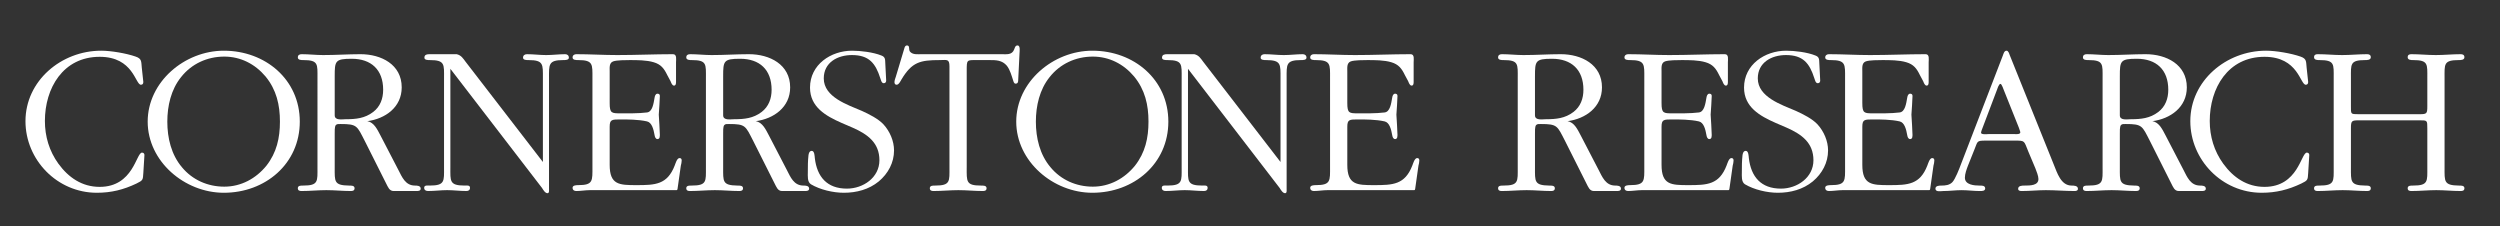
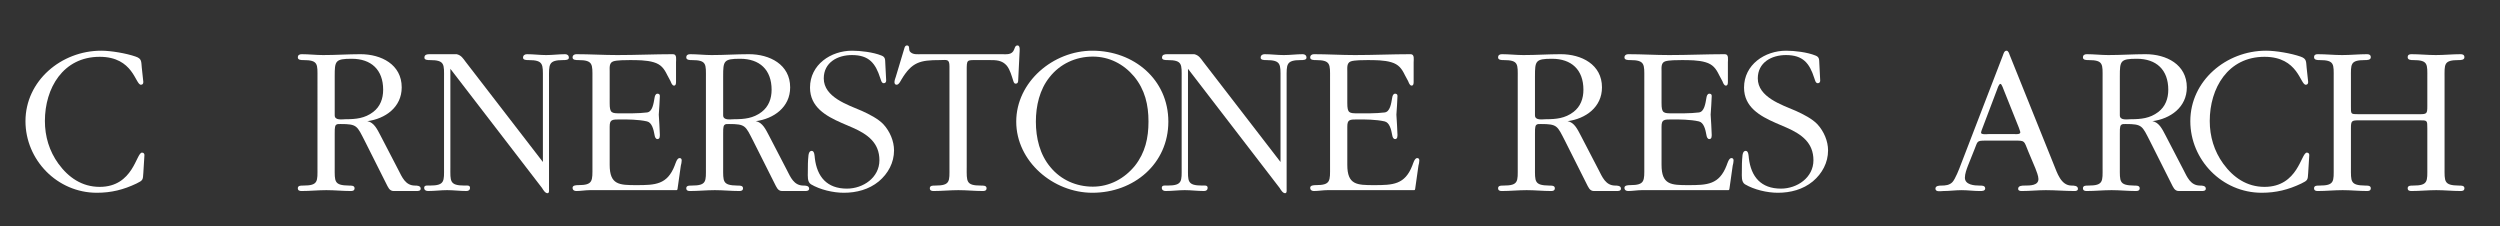
<svg xmlns="http://www.w3.org/2000/svg" version="1.1" id="Layer_1" x="0px" y="0px" width="696px" height="63px" viewBox="0 0 696 63" enable-background="new 0 0 696 63" xml:space="preserve">
  <rect x="0" y="0" width="696" height="63" fill="#333333" stroke="none" />
  <g>
    <path fill="#FFFFFF" d="M39.9,22.803c0,0.486-0.182,0.79-0.668,0.79c-1.58,0-2.066-7.777-11.483-7.777   c-10.207,0-15.25,8.749-15.25,17.862c0,4.314,1.215,8.385,3.767,11.908c2.795,3.828,6.562,6.439,11.483,6.439   c9.417,0,10.146-9.538,11.786-9.538c0.486,0,0.729,0.364,0.669,0.79L39.9,48.198c-0.121,1.884-0.061,2.005-1.944,2.917   c-3.584,1.701-6.986,2.551-10.997,2.551c-11.058,0-19.867-9.174-19.867-19.928c0-11.239,9.964-19.624,21.083-19.624   c2.734,0,6.987,0.729,9.599,1.641c1.762,0.607,1.519,1.397,1.701,3.099L39.9,22.803z" />
-     <path fill="#FFFFFF" d="M77.933,33.86c0,4.557-0.912,8.627-3.767,12.272c-2.916,3.584-7.048,5.832-11.726,5.832   c-4.618,0-8.871-1.883-11.787-5.406c-2.978-3.524-4.071-8.142-4.071-12.698c0-4.375,1.033-8.931,3.828-12.395   c2.916-3.706,7.291-5.711,12.03-5.711c4.556,0,8.566,2.066,11.483,5.529C76.961,24.99,77.933,29.182,77.933,33.86z M41.115,33.86   c0,11.058,10.268,19.806,21.204,19.806c11.543,0,21.143-8.08,21.143-19.806c0-11.726-9.6-19.746-21.143-19.746   C51.383,14.114,41.115,22.803,41.115,33.86z" />
    <path fill="#FFFFFF" d="M93.183,21.223c0-4.253,0.121-4.861,4.738-4.861c5.408,0,8.749,3.038,8.749,8.627   c0,2.43-0.79,4.678-2.795,6.197c-2.309,1.762-4.799,2.004-7.594,2.004c-1.033,0-3.098,0.426-3.098-1.093V21.223z M88.383,46.619   c0,3.827,0.304,5.043-3.95,5.043c-0.546,0-1.519-0.062-1.519,0.729c0,0.668,0.486,0.79,1.033,0.79c2.309,0,4.618-0.243,6.926-0.243   s4.496,0.243,6.805,0.243c0.547,0,1.033-0.122,1.033-0.79c0-0.79-1.033-0.729-1.58-0.729c-4.192-0.062-3.949-1.154-3.949-5.043   v-9.357c0-0.546-0.061-2.004,0.304-2.43c0.304-0.364,0.851-0.304,1.336-0.304c4.618,0,4.557,0.486,6.744,4.739l5.954,11.848   c0.486,0.91,0.851,2.065,2.066,2.065h6.44c0.486,0,1.094-0.062,1.094-0.669c0-0.85-1.094-0.85-1.58-0.85   c-2.673,0-3.585-2.309-4.678-4.436l-4.921-9.479c-0.851-1.579-1.762-3.705-3.706-4.01c5.043-0.668,9.6-3.888,9.6-9.417   c0-6.379-5.711-9.235-11.483-9.235c-3.463,0-6.866,0.244-10.39,0.244c-1.944,0-4.009-0.243-5.954-0.243   c-0.668,0-1.093,0.243-1.093,0.911c0,0.729,0.972,0.729,1.519,0.729c4.253,0,3.95,1.154,3.95,5.042V46.619z" />
    <path fill="#FFFFFF" d="M151.143,21.77c0-3.828,0.243-5.042-4.01-5.042c-0.547,0-1.519,0-1.519-0.668s0.486-0.972,1.093-0.972   c1.823,0,3.524,0.243,5.347,0.243s3.524-0.243,5.286-0.244c0.546,0,1.033,0.304,1.033,0.972s-0.972,0.668-1.58,0.668   c-4.192,0-3.949,1.276-3.949,5.042v30.864c0,0.304,0.122,1.154-0.425,1.154c-0.668,0-1.215-0.972-1.519-1.458l-25.517-33.173   v27.462c0,3.767-0.304,5.043,3.949,5.043c0.547,0,1.519-0.183,1.519,0.607c0,0.668-0.425,0.911-1.033,0.911   c-1.823,0-3.524-0.243-5.347-0.243c-1.701,0-3.524,0.243-5.286,0.243c-0.607,0-1.094-0.243-1.094-0.911   c0-0.79,1.033-0.607,1.58-0.607c4.253,0,3.949-1.276,3.949-5.043V21.77c0-3.828,0.304-5.042-3.949-5.042   c-0.546,0-1.519,0-1.519-0.668c0-0.911,0.79-0.972,1.458-0.972h7.534c1.276,0.304,1.762,1.154,2.491,2.126L151.143,45.1V21.77z" />
    <path fill="#FFFFFF" d="M169.734,28.696c0,2.855,0.547,2.855,3.038,2.855c1.823,0,4.982,0.061,7.352-0.243   c1.519-0.183,1.823-2.431,2.126-4.192c0.061-0.365,0.243-1.033,0.79-1.033c0.304,0,0.668,0.122,0.668,0.607   c-0.061,1.701-0.182,3.524-0.304,5.225c0.122,1.944,0.243,3.768,0.304,5.711c0,0.973-0.364,1.094-0.668,1.094   c-0.547,0-0.729-0.668-0.79-1.033c-0.304-1.762-0.79-3.584-2.126-3.889c-2.37-0.547-5.529-0.547-7.352-0.547   c-2.43,0-3.038,0-3.038,2.066V45.89c0,5.59,2.673,5.65,7.473,5.65c5.225,0,8.567-0.122,10.632-5.468   c0.183-0.426,0.608-2.066,1.337-2.066c0.425,0,0.607,0.244,0.607,0.669c0,0.485-0.122,0.972-0.243,1.458l-0.911,6.439   c-0.061,0.426-0.182,0.365-0.668,0.365h-23.755c-1.215,0-2.552,0.243-3.767,0.243c-0.546,0-1.033-0.243-1.033-0.911   c0-0.669,0.972-0.729,1.58-0.729c4.192,0,3.949-1.216,3.949-5.104V21.709c0-3.767,0.243-4.982-3.949-4.982   c-0.607,0-1.58,0-1.58-0.729c0-0.608,0.486-0.912,1.033-0.911c3.767,0,7.655,0.243,11.422,0.243c5.225,0,10.328-0.243,15.493-0.244   c1.154,0,0.851,1.458,0.851,2.248v5.225c0,0.364,0.061,1.276-0.547,1.276c-0.547,0-0.79-0.79-0.972-1.215l-0.911-1.701   c-0.912-1.883-1.762-2.977-3.767-3.584s-4.617-0.607-6.683-0.607c-0.972,0-3.645,0-4.617,0.364   c-1.154,0.425-0.972,1.762-0.972,2.795V28.696z" />
    <path fill="#FFFFFF" d="M201.327,21.223c0-4.253,0.122-4.861,4.739-4.861c5.407,0,8.749,3.038,8.749,8.627   c0,2.43-0.79,4.678-2.794,6.197c-2.309,1.762-4.8,2.004-7.595,2.004c-1.033,0-3.099,0.426-3.099-1.093V21.223z M196.527,46.619   c0,3.827,0.304,5.043-3.949,5.043c-0.547,0-1.519-0.062-1.519,0.729c0,0.668,0.486,0.79,1.033,0.79   c2.309,0,4.618-0.243,6.926-0.243s4.496,0.243,6.805,0.243c0.547,0,1.033-0.122,1.033-0.79c0-0.79-1.033-0.729-1.58-0.729   c-4.192-0.062-3.949-1.154-3.949-5.043v-9.357c0-0.546-0.061-2.004,0.304-2.43c0.304-0.364,0.851-0.304,1.337-0.304   c4.617,0,4.557,0.486,6.744,4.739l5.954,11.848c0.486,0.91,0.851,2.065,2.066,2.065h6.44c0.486,0,1.094-0.062,1.094-0.669   c0-0.85-1.094-0.85-1.58-0.85c-2.673,0-3.585-2.309-4.678-4.436l-4.921-9.479c-0.851-1.579-1.762-3.705-3.706-4.01   c5.043-0.668,9.6-3.888,9.6-9.417c0-6.379-5.711-9.235-11.483-9.235c-3.463,0-6.866,0.244-10.389,0.244   c-1.944,0-4.01-0.243-5.954-0.243c-0.668,0-1.094,0.243-1.094,0.911c0,0.729,0.972,0.729,1.519,0.729   c4.253,0,3.949,1.154,3.949,5.042V46.619z" />
    <path fill="#FFFFFF" d="M234.317,34.225c-4.435-1.944-8.81-4.435-8.81-9.842c0-6.379,5.772-10.268,11.726-10.268   c2.369,0,5.893,0.425,8.141,1.337c1.154,0.425,1.033,1.154,1.094,2.248c0.061,1.58,0.182,3.159,0.243,4.739   c0,0.425-0.243,0.729-0.668,0.729c-0.668,0-0.79-0.972-0.972-1.397c-1.337-4.192-3.159-6.44-7.898-6.44   c-4.01,0-7.837,2.066-7.837,6.501c0,5.225,6.683,7.352,10.632,9.053c2.005,0.911,4.557,2.187,6.015,3.767   c1.762,1.943,2.917,4.617,2.917,7.229c0,3.402-1.641,6.44-4.253,8.628c-2.734,2.247-6.197,3.158-9.721,3.158   c-2.977,0-6.622-0.85-9.174-2.369c-1.033-0.668-0.851-2.309-0.851-3.402c0-1.58,0-3.099,0.182-4.678   c0.061-0.486,0.243-1.215,0.912-1.215c0.79,0,0.79,1.519,0.851,2.004c0.607,5.226,3.402,8.506,8.931,8.506   c4.557,0,9.053-3.098,9.053-7.898c0-4.859-3.281-7.229-7.412-9.053L234.317,34.225z" />
    <path fill="#FFFFFF" d="M269.13,46.619c0,3.889-0.243,5.043,3.949,5.043c0.547,0,1.58-0.062,1.58,0.729   c0,0.668-0.486,0.79-1.033,0.79c-2.309,0-4.496-0.243-6.804-0.243c-2.309,0-4.618,0.243-6.926,0.243   c-0.547,0-1.033-0.122-1.033-0.79c0-0.79,0.972-0.729,1.519-0.729c4.253,0,3.949-1.216,3.949-5.043v-28.13   c0-2.187-0.79-1.762-2.673-1.762c-5.529,0-7.776,0.547-10.693,5.407c-0.243,0.425-0.729,1.458-1.336,1.458   c-0.425,0-0.608-0.304-0.608-0.729s0.243-1.154,0.365-1.458l2.37-7.898c0.122-0.425,0.243-0.851,0.79-0.851   c0.365,0,0.547,0.304,0.547,0.668c0.061,0.547,0,0.911,0.486,1.276c0.79,0.668,2.066,0.486,3.038,0.486h22.054   c1.58,0,3.099,0.304,3.706-1.397c0.182-0.486,0.304-1.033,0.912-1.033c0.851,0,0.547,1.762,0.547,2.188l-0.365,7.412   c0,0.486-0.061,1.033-0.729,1.033c-0.425,0-0.547-0.486-0.668-0.851c-0.425-1.276-0.851-2.977-1.762-4.131   c-1.337-1.58-3.038-1.58-4.921-1.58h-3.524c-2.734,0-2.734-0.122-2.734,2.977V46.619z" />
    <path fill="#FFFFFF" d="M319.739,33.86c0,4.557-0.912,8.627-3.767,12.272c-2.916,3.584-7.047,5.832-11.726,5.832   c-4.618,0-8.871-1.883-11.787-5.406c-2.977-3.524-4.071-8.142-4.071-12.698c0-4.375,1.033-8.931,3.828-12.395   c2.917-3.706,7.291-5.711,12.03-5.711c4.557,0,8.566,2.066,11.483,5.529C318.767,24.99,319.739,29.182,319.739,33.86z    M282.921,33.86c0,11.058,10.268,19.806,21.204,19.806c11.543,0,21.143-8.08,21.143-19.806c0-11.726-9.6-19.746-21.143-19.746   C293.188,14.114,282.921,22.803,282.921,33.86z" />
    <path fill="#FFFFFF" d="M356.496,21.77c0-3.828,0.243-5.042-4.01-5.042c-0.547,0-1.52,0-1.52-0.668s0.486-0.972,1.094-0.972   c1.822,0,3.524,0.243,5.347,0.243c1.823,0,3.524-0.243,5.286-0.244c0.547,0,1.033,0.304,1.033,0.972s-0.973,0.668-1.58,0.668   c-4.192,0-3.949,1.276-3.949,5.042v30.864c0,0.304,0.121,1.154-0.425,1.154c-0.669,0-1.216-0.972-1.52-1.458l-25.517-33.173v27.462   c0,3.767-0.304,5.043,3.949,5.043c0.547,0,1.519-0.183,1.519,0.607c0,0.668-0.425,0.911-1.032,0.911   c-1.823,0-3.524-0.243-5.347-0.243c-1.701,0-3.524,0.243-5.286,0.243c-0.607,0-1.094-0.243-1.094-0.911   c0-0.79,1.033-0.607,1.58-0.607c4.253,0,3.949-1.276,3.949-5.043V21.77c0-3.828,0.304-5.042-3.949-5.042   c-0.546,0-1.519,0-1.519-0.668c0-0.911,0.79-0.972,1.458-0.972h7.534c1.276,0.304,1.762,1.154,2.492,2.126L356.496,45.1V21.77z" />
    <path fill="#FFFFFF" d="M375.088,28.696c0,2.855,0.547,2.855,3.037,2.855c1.823,0,4.981,0.061,7.352-0.243   c1.52-0.183,1.822-2.431,2.126-4.192c0.062-0.365,0.243-1.033,0.791-1.033c0.304,0,0.667,0.122,0.667,0.607   c-0.061,1.701-0.182,3.524-0.304,5.225c0.122,1.944,0.243,3.768,0.304,5.711c0,0.973-0.363,1.094-0.667,1.094   c-0.548,0-0.729-0.668-0.791-1.033c-0.304-1.762-0.79-3.584-2.126-3.889c-2.37-0.547-5.528-0.547-7.352-0.547   c-2.431,0-3.037,0-3.037,2.066V45.89c0,5.59,2.673,5.65,7.473,5.65c5.225,0,8.566-0.122,10.632-5.468   c0.183-0.426,0.608-2.066,1.337-2.066c0.426,0,0.607,0.244,0.607,0.669c0,0.485-0.122,0.972-0.243,1.458l-0.911,6.439   c-0.061,0.426-0.182,0.365-0.668,0.365h-23.756c-1.215,0-2.552,0.243-3.768,0.243c-0.546,0-1.032-0.243-1.032-0.911   c0-0.669,0.973-0.729,1.58-0.729c4.192,0,3.948-1.216,3.948-5.104V21.709c0-3.767,0.244-4.982-3.948-4.982   c-0.607,0-1.58,0-1.58-0.729c0-0.608,0.486-0.912,1.032-0.911c3.768,0,7.656,0.243,11.423,0.243c5.225,0,10.328-0.243,15.492-0.244   c1.154,0,0.851,1.458,0.851,2.248v5.225c0,0.364,0.062,1.276-0.546,1.276c-0.547,0-0.79-0.79-0.973-1.215l-0.911-1.701   c-0.912-1.883-1.763-2.977-3.767-3.584c-2.005-0.607-4.617-0.607-6.684-0.607c-0.972,0-3.646,0-4.617,0.364   c-1.154,0.425-0.972,1.762-0.972,2.795V28.696z" />
    <path fill="#FFFFFF" d="M427.337,21.223c0-4.253,0.122-4.861,4.739-4.861c5.406,0,8.748,3.038,8.748,8.627   c0,2.43-0.789,4.678-2.795,6.197c-2.309,1.762-4.799,2.004-7.594,2.004c-1.033,0-3.099,0.426-3.099-1.093V21.223z M422.537,46.619   c0,3.827,0.304,5.043-3.949,5.043c-0.547,0-1.519-0.062-1.519,0.729c0,0.668,0.486,0.79,1.033,0.79   c2.308,0,4.616-0.243,6.926-0.243c2.309,0,4.495,0.243,6.804,0.243c0.548,0,1.033-0.122,1.033-0.79c0-0.79-1.032-0.729-1.579-0.729   c-4.192-0.062-3.949-1.154-3.949-5.043v-9.357c0-0.546-0.061-2.004,0.304-2.43c0.304-0.364,0.851-0.304,1.337-0.304   c4.617,0,4.557,0.486,6.743,4.739l5.955,11.848c0.485,0.91,0.851,2.065,2.064,2.065h6.441c0.485,0,1.093-0.062,1.093-0.669   c0-0.85-1.093-0.85-1.58-0.85c-2.673,0-3.584-2.309-4.678-4.436l-4.921-9.479c-0.851-1.579-1.762-3.705-3.706-4.01   c5.042-0.668,9.6-3.888,9.6-9.417c0-6.379-5.712-9.235-11.483-9.235c-3.463,0-6.865,0.244-10.389,0.244   c-1.944,0-4.011-0.243-5.955-0.243c-0.668,0-1.093,0.243-1.093,0.911c0,0.729,0.972,0.729,1.519,0.729   c4.253,0,3.949,1.154,3.949,5.042V46.619z" />
    <path fill="#FFFFFF" d="M462.574,28.696c0,2.855,0.548,2.855,3.038,2.855c1.823,0,4.981,0.061,7.352-0.243   c1.519-0.183,1.822-2.431,2.126-4.192c0.062-0.365,0.243-1.033,0.79-1.033c0.304,0,0.668,0.122,0.668,0.607   c-0.061,1.701-0.183,3.524-0.304,5.225c0.121,1.944,0.243,3.768,0.304,5.711c0,0.973-0.364,1.094-0.668,1.094   c-0.547,0-0.729-0.668-0.79-1.033c-0.304-1.762-0.789-3.584-2.126-3.889c-2.37-0.547-5.528-0.547-7.352-0.547   c-2.431,0-3.038,0-3.038,2.066V45.89c0,5.59,2.674,5.65,7.474,5.65c5.225,0,8.566-0.122,10.632-5.468   c0.183-0.426,0.607-2.066,1.337-2.066c0.425,0,0.607,0.244,0.607,0.669c0,0.485-0.122,0.972-0.243,1.458l-0.911,6.439   c-0.062,0.426-0.183,0.365-0.668,0.365h-23.756c-1.215,0-2.552,0.243-3.767,0.243c-0.548,0-1.033-0.243-1.033-0.911   c0-0.669,0.973-0.729,1.58-0.729c4.192,0,3.949-1.216,3.949-5.104V21.709c0-3.767,0.243-4.982-3.949-4.982   c-0.607,0-1.58,0-1.58-0.729c0-0.608,0.485-0.912,1.033-0.911c3.767,0,7.655,0.243,11.422,0.243c5.225,0,10.328-0.243,15.492-0.244   c1.154,0,0.851,1.458,0.851,2.248v5.225c0,0.364,0.062,1.276-0.546,1.276c-0.547,0-0.791-0.79-0.973-1.215l-0.911-1.701   c-0.912-1.883-1.762-2.977-3.767-3.584c-2.006-0.607-4.617-0.607-6.684-0.607c-0.973,0-3.646,0-4.617,0.364   c-1.154,0.425-0.973,1.762-0.973,2.795V28.696z" />
    <path fill="#FFFFFF" d="M494.35,34.225c-4.435-1.944-8.81-4.435-8.81-9.842c0-6.379,5.772-10.268,11.726-10.268   c2.37,0,5.894,0.425,8.142,1.337c1.154,0.425,1.033,1.154,1.094,2.248c0.061,1.58,0.183,3.159,0.243,4.739   c0,0.425-0.243,0.729-0.668,0.729c-0.669,0-0.791-0.972-0.973-1.397c-1.336-4.192-3.159-6.44-7.898-6.44   c-4.01,0-7.837,2.066-7.837,6.501c0,5.225,6.683,7.352,10.632,9.053c2.005,0.911,4.557,2.187,6.015,3.767   c1.763,1.943,2.917,4.617,2.917,7.229c0,3.402-1.641,6.44-4.254,8.628c-2.733,2.247-6.196,3.158-9.721,3.158   c-2.977,0-6.622-0.85-9.174-2.369c-1.033-0.668-0.851-2.309-0.851-3.402c0-1.58,0-3.099,0.182-4.678   c0.062-0.486,0.243-1.215,0.912-1.215c0.789,0,0.789,1.519,0.851,2.004c0.607,5.226,3.402,8.506,8.932,8.506   c4.556,0,9.052-3.098,9.052-7.898c0-4.859-3.28-7.229-7.412-9.053L494.35,34.225z" />
-     <path fill="#FFFFFF" d="M518.47,28.696c0,2.855,0.547,2.855,3.037,2.855c1.823,0,4.982,0.061,7.353-0.243   c1.519-0.183,1.822-2.431,2.126-4.192c0.061-0.365,0.243-1.033,0.79-1.033c0.304,0,0.668,0.122,0.668,0.607   c-0.061,1.701-0.183,3.524-0.304,5.225c0.121,1.944,0.243,3.768,0.304,5.711c0,0.973-0.364,1.094-0.668,1.094   c-0.547,0-0.729-0.668-0.79-1.033c-0.304-1.762-0.79-3.584-2.126-3.889c-2.37-0.547-5.529-0.547-7.353-0.547   c-2.43,0-3.037,0-3.037,2.066V45.89c0,5.59,2.674,5.65,7.473,5.65c5.226,0,8.567-0.122,10.632-5.468   c0.183-0.426,0.608-2.066,1.337-2.066c0.426,0,0.607,0.244,0.607,0.669c0,0.485-0.121,0.972-0.242,1.458l-0.912,6.439   c-0.061,0.426-0.182,0.365-0.668,0.365H512.94c-1.215,0-2.551,0.243-3.767,0.243c-0.547,0-1.033-0.243-1.033-0.911   c0-0.669,0.973-0.729,1.58-0.729c4.192,0,3.949-1.216,3.949-5.104V21.709c0-3.767,0.243-4.982-3.949-4.982   c-0.607,0-1.58,0-1.58-0.729c0-0.608,0.486-0.912,1.033-0.911c3.767,0,7.655,0.243,11.422,0.243c5.225,0,10.328-0.243,15.493-0.244   c1.154,0,0.851,1.458,0.851,2.248v5.225c0,0.364,0.061,1.276-0.547,1.276c-0.547,0-0.79-0.79-0.973-1.215l-0.91-1.701   c-0.912-1.883-1.763-2.977-3.768-3.584s-4.617-0.607-6.683-0.607c-0.973,0-3.646,0-4.618,0.364   c-1.154,0.425-0.972,1.762-0.972,2.795V28.696z" />
    <path fill="#FFFFFF" d="M555.895,25.172c0.122-0.304,0.547-1.822,1.033-1.822c0.365,0,0.852,1.58,0.973,1.822l4.131,10.328   c0,0.122,0.426,1.094,0.426,1.337c0,0.669-1.397,0.486-1.762,0.486h-6.987c-0.243,0-2.187,0.243-2.187-0.364   c0-0.183,0.121-0.547,0.182-0.729L555.895,25.172z M549.698,41.576c0.911-2.188,0.547-2.43,2.978-2.43h8.262   c2.917,0,2.491,0,3.768,3.098l1.943,4.617c0.304,0.791,0.852,2.127,0.852,2.978c0,1.823-2.309,1.823-3.889,1.823   c-0.607,0-1.762,0-1.762,0.91c0,0.547,0.607,0.608,0.972,0.608c2.248,0,4.557-0.243,6.743-0.243c2.674,0,5.348,0.243,8.021,0.243   c0.304,0,0.911-0.062,0.911-0.608c0-0.91-1.154-0.91-1.762-0.91c-2.977,0-4.01-3.524-4.982-5.895L559.48,15.269   c-0.122-0.365-0.365-1.155-0.852-1.155c-0.668,0-0.85,0.851-1.033,1.337L545.871,45.89c-0.426,1.154-1.52,3.949-2.31,4.8   s-1.944,0.973-3.038,0.973c-0.546,0-1.7,0-1.7,0.85c0,1.033,1.579,0.669,2.188,0.669c1.7,0,3.401-0.243,5.103-0.243   s3.402,0.243,5.104,0.243c0.607,0,1.459,0,1.459-0.729c0-0.851-1.033-0.789-1.58-0.789c-1.397,0-4.07-0.183-4.07-2.188   c0-1.094,0.485-2.369,0.85-3.342L549.698,41.576z" />
    <path fill="#FFFFFF" d="M590.162,21.223c0-4.253,0.121-4.861,4.738-4.861c5.407,0,8.749,3.038,8.749,8.627   c0,2.43-0.79,4.678-2.795,6.197c-2.309,1.762-4.8,2.004-7.594,2.004c-1.033,0-3.099,0.426-3.099-1.093V21.223z M585.361,46.619   c0,3.827,0.305,5.043-3.949,5.043c-0.546,0-1.519-0.062-1.519,0.729c0,0.668,0.486,0.79,1.033,0.79   c2.309,0,4.617-0.243,6.926-0.243c2.31,0,4.496,0.243,6.805,0.243c0.547,0,1.033-0.122,1.033-0.79c0-0.79-1.033-0.729-1.58-0.729   c-4.191-0.062-3.948-1.154-3.948-5.043v-9.357c0-0.546-0.062-2.004,0.303-2.43c0.304-0.364,0.852-0.304,1.337-0.304   c4.617,0,4.557,0.486,6.744,4.739l5.954,11.848c0.485,0.91,0.851,2.065,2.065,2.065h6.44c0.486,0,1.094-0.062,1.094-0.669   c0-0.85-1.094-0.85-1.58-0.85c-2.673,0-3.584-2.309-4.678-4.436l-4.922-9.479c-0.85-1.579-1.762-3.705-3.705-4.01   c5.042-0.668,9.599-3.888,9.599-9.417c0-6.379-5.711-9.235-11.482-9.235c-3.464,0-6.866,0.244-10.39,0.244   c-1.944,0-4.01-0.243-5.954-0.243c-0.668,0-1.094,0.243-1.094,0.911c0,0.729,0.973,0.729,1.519,0.729   c4.254,0,3.949,1.154,3.949,5.042V46.619z" />
    <path fill="#FFFFFF" d="M642.594,22.803c0,0.486-0.184,0.79-0.669,0.79c-1.579,0-2.065-7.777-11.483-7.777   c-10.206,0-15.249,8.749-15.249,17.862c0,4.314,1.215,8.385,3.767,11.908c2.795,3.828,6.562,6.439,11.482,6.439   c9.418,0,10.146-9.538,11.787-9.538c0.486,0,0.729,0.364,0.668,0.79l-0.303,4.921c-0.122,1.884-0.062,2.005-1.945,2.917   c-3.584,1.701-6.986,2.551-10.996,2.551c-11.058,0-19.867-9.174-19.867-19.928c0-11.239,9.964-19.624,21.082-19.624   c2.734,0,6.986,0.729,9.6,1.641c1.762,0.607,1.519,1.397,1.701,3.099L642.594,22.803z" />
    <path fill="#FFFFFF" d="M654.501,46.619c0,3.889-0.243,4.981,3.949,5.043c0.547,0,1.579-0.062,1.579,0.729   c0,0.668-0.485,0.79-1.032,0.79c-2.31,0-4.496-0.243-6.805-0.243s-4.618,0.243-6.927,0.243c-0.547,0-1.032-0.122-1.032-0.79   c0-0.79,0.973-0.729,1.519-0.729c4.253,0,3.949-1.216,3.949-5.043v-24.91c0-3.828,0.304-4.982-3.949-4.982   c-0.546,0-1.519,0-1.519-0.79c0-0.668,0.425-0.851,1.032-0.85c2.309,0,4.496,0.243,6.805,0.243s4.617-0.243,6.927-0.244   c0.547,0,1.032,0.183,1.032,0.851c0,0.79-1.032,0.79-1.579,0.79c-4.253,0-3.949,1.154-3.949,4.982v7.837   c0,2.248-0.122,2.248,2.126,2.248h17.013c2.004,0,2.126-0.182,2.126-2.248v-7.837c0-3.828,0.304-4.982-3.949-4.982   c-0.547,0-1.519,0-1.519-0.79c0-0.668,0.425-0.851,1.032-0.85c2.309,0,4.496,0.243,6.805,0.243s4.617-0.243,6.926-0.244   c0.547,0,1.033,0.183,1.033,0.851c0,0.79-1.033,0.79-1.579,0.79c-4.253,0-3.949,1.154-3.949,4.982v24.91   c0,3.889-0.243,4.981,3.949,5.043c0.546,0,1.579-0.062,1.579,0.729c0,0.668-0.486,0.79-1.033,0.79   c-2.309,0-4.496-0.243-6.805-0.243s-4.617,0.243-6.926,0.243c-0.547,0-1.032-0.122-1.032-0.79c0-0.79,0.972-0.729,1.519-0.729   c4.253,0,3.949-1.216,3.949-5.043V35.744c0-2.248,0-2.248-2.126-2.248h-16.83c-2.126,0-2.309,0.121-2.309,2.248V46.619z" />
  </g>
</svg>